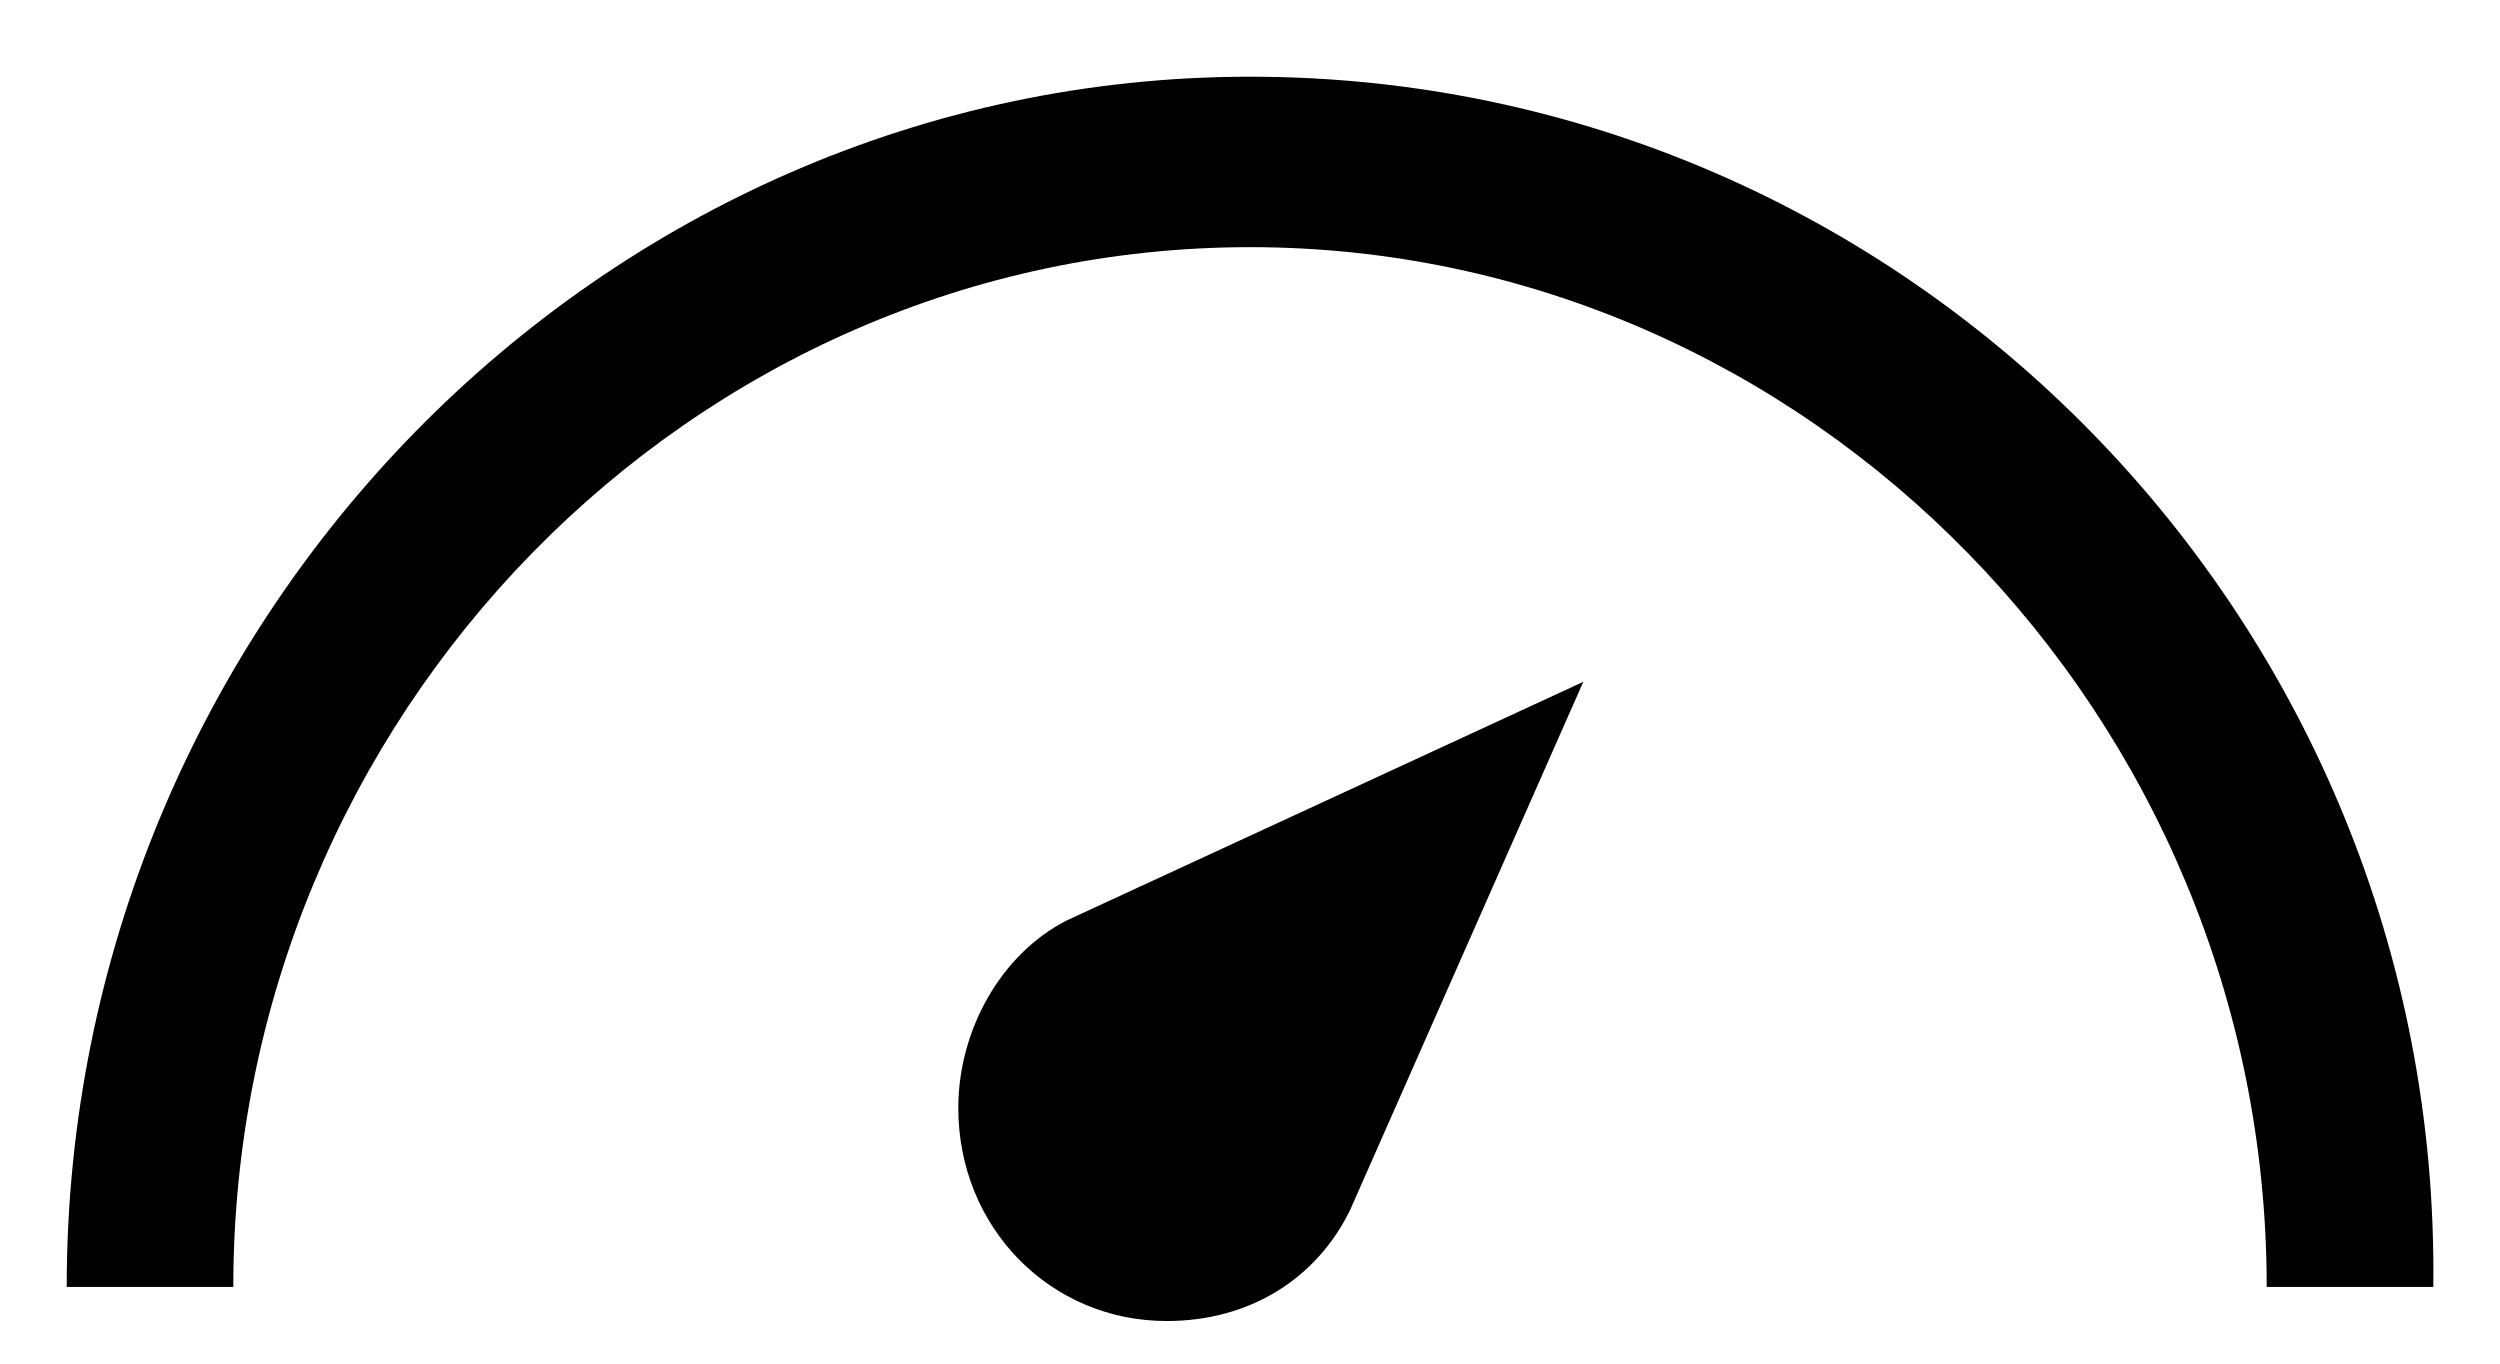
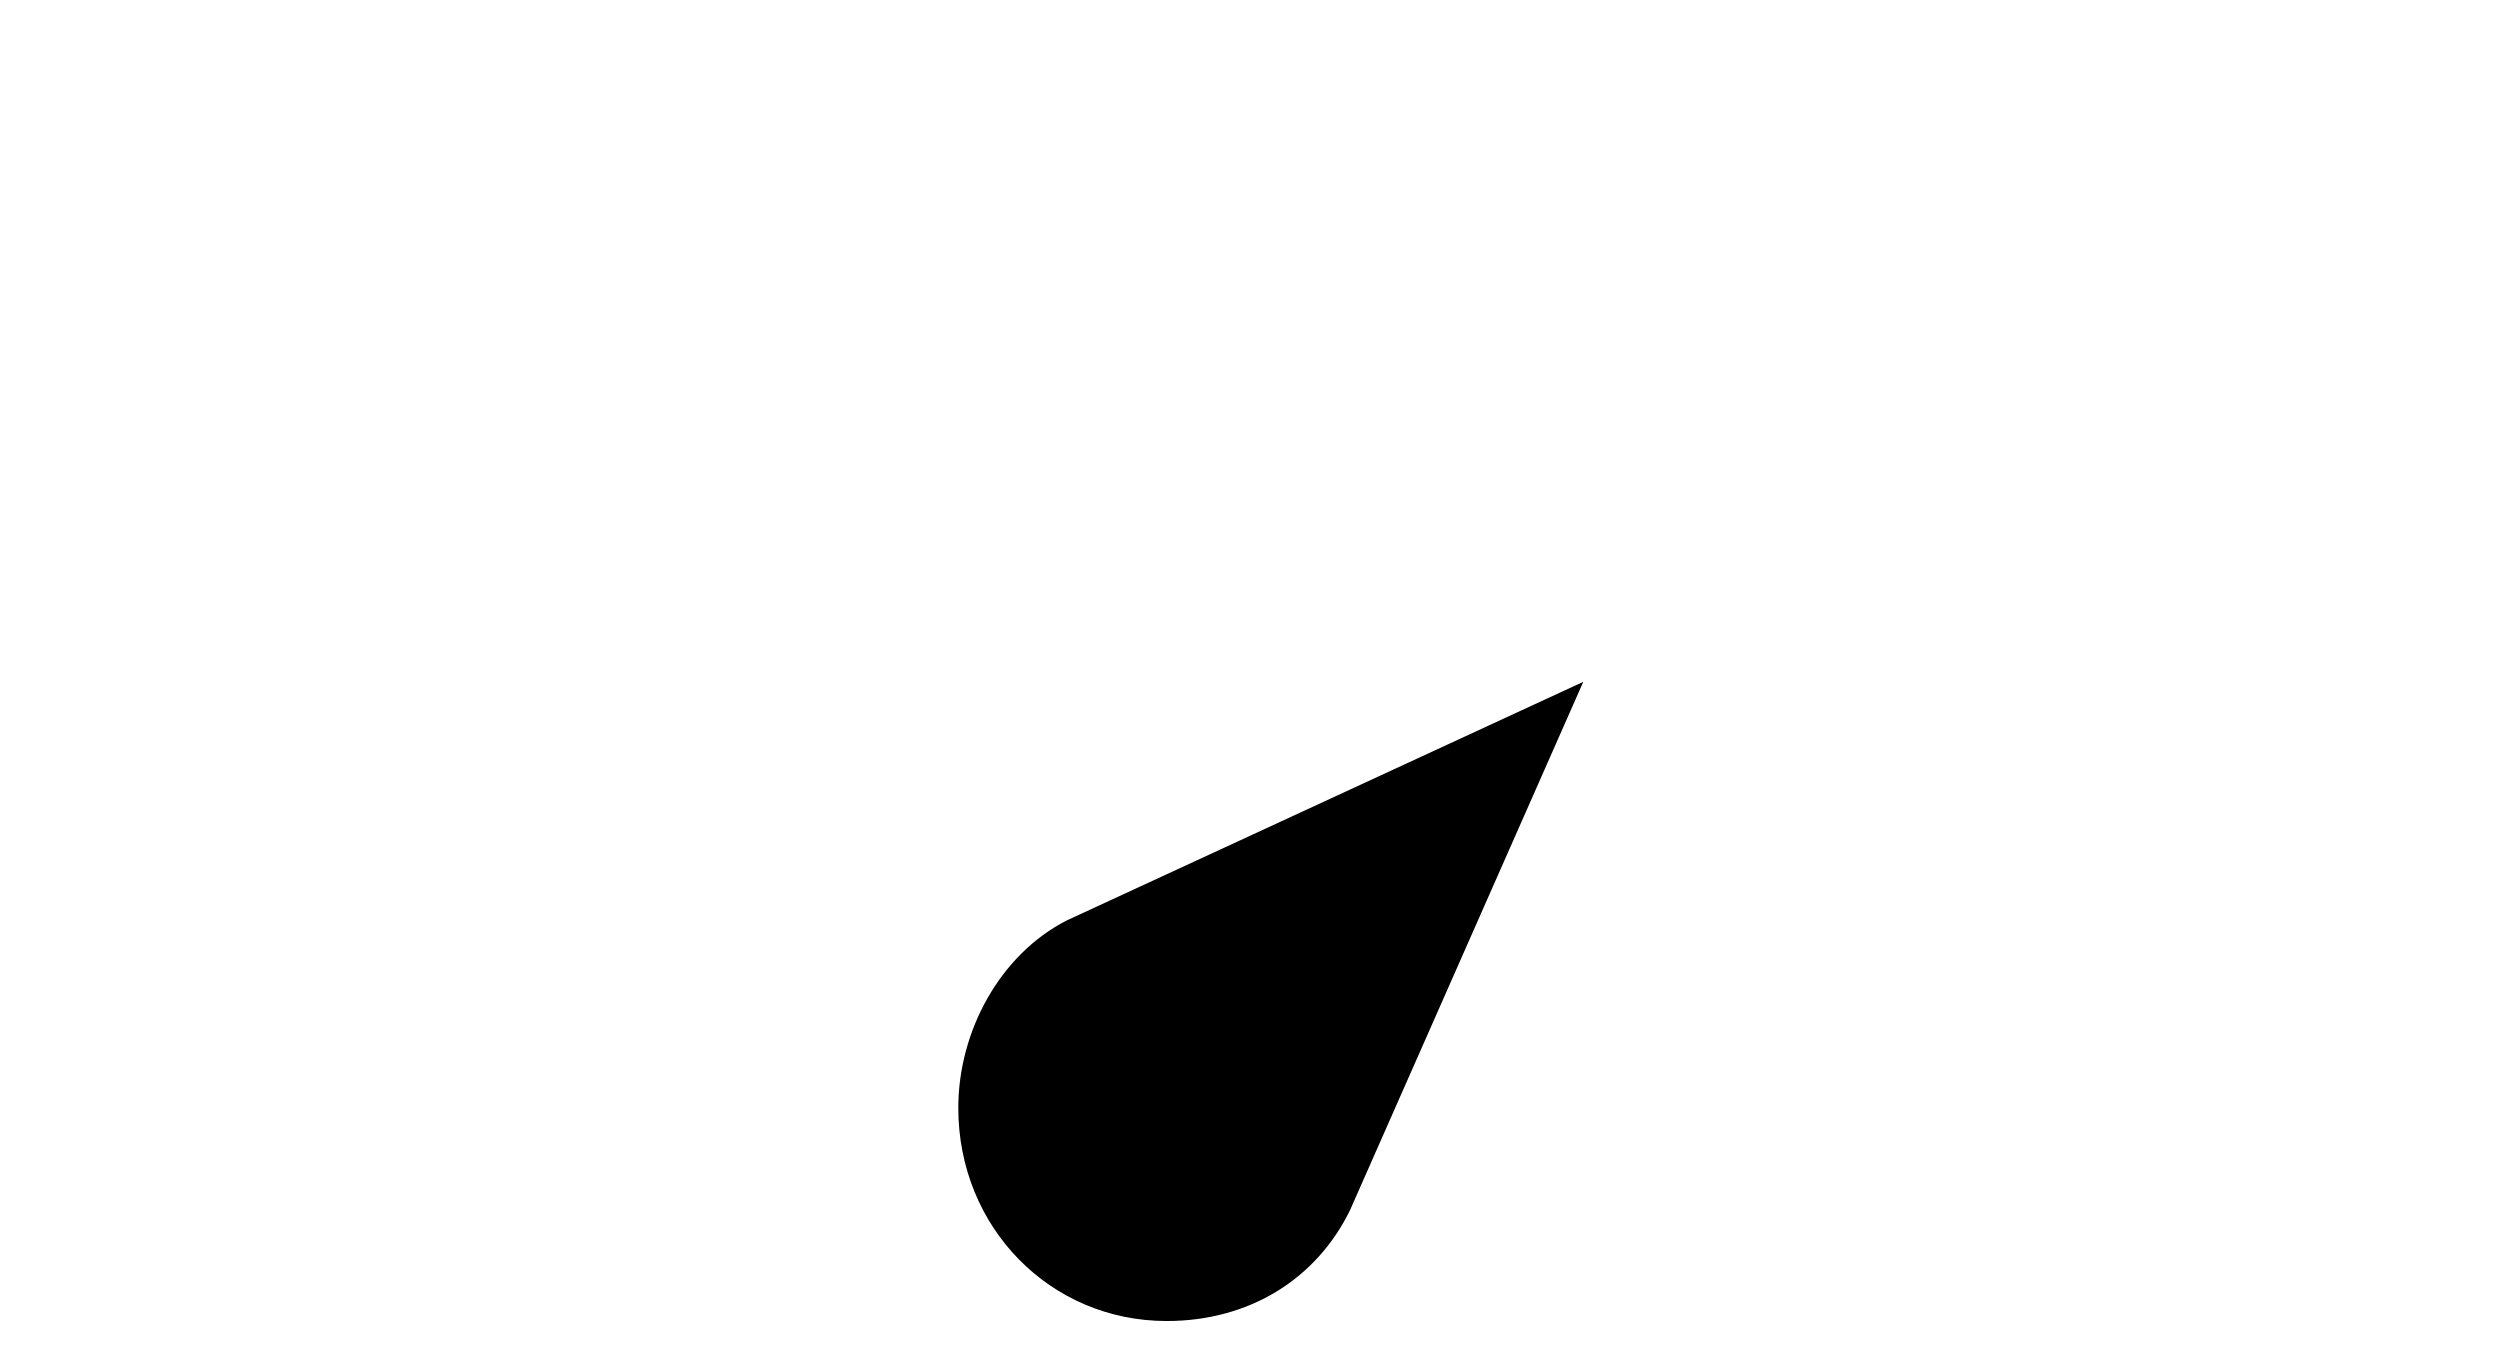
<svg xmlns="http://www.w3.org/2000/svg" width="22px" height="12px" viewBox="0 0 22 12" version="1.1">
  <title>noun_923257_cc</title>
  <desc>Created with Sketch.</desc>
  <defs />
  <g id="autolista" stroke="none" stroke-width="1" fill="none" fill-rule="evenodd" transform="translate(-300, -88)">
    <g id="noun_923257_cc" transform="translate(300, 88)" fill="#000000" fill-rule="nonzero">
      <g id="Group">
-         <path d="M11,0.675 C5.28,0.675 0.587,5.475 0.587,11.325 L2.053,11.325 C2.053,6.3 6.087,2.175 11,2.175 C15.913,2.175 19.947,6.3 19.947,11.325 L21.413,11.325 C21.487,5.475 16.793,0.675 11,0.675 Z" id="Shape" />
        <path d="M11.88,10.65 L13.933,6 L9.387,8.1 C8.8,8.4 8.433,9.075 8.433,9.75 C8.433,10.8 9.24,11.625 10.267,11.625 C11,11.625 11.587,11.25 11.88,10.65 Z" id="Shape" />
      </g>
    </g>
  </g>
</svg>